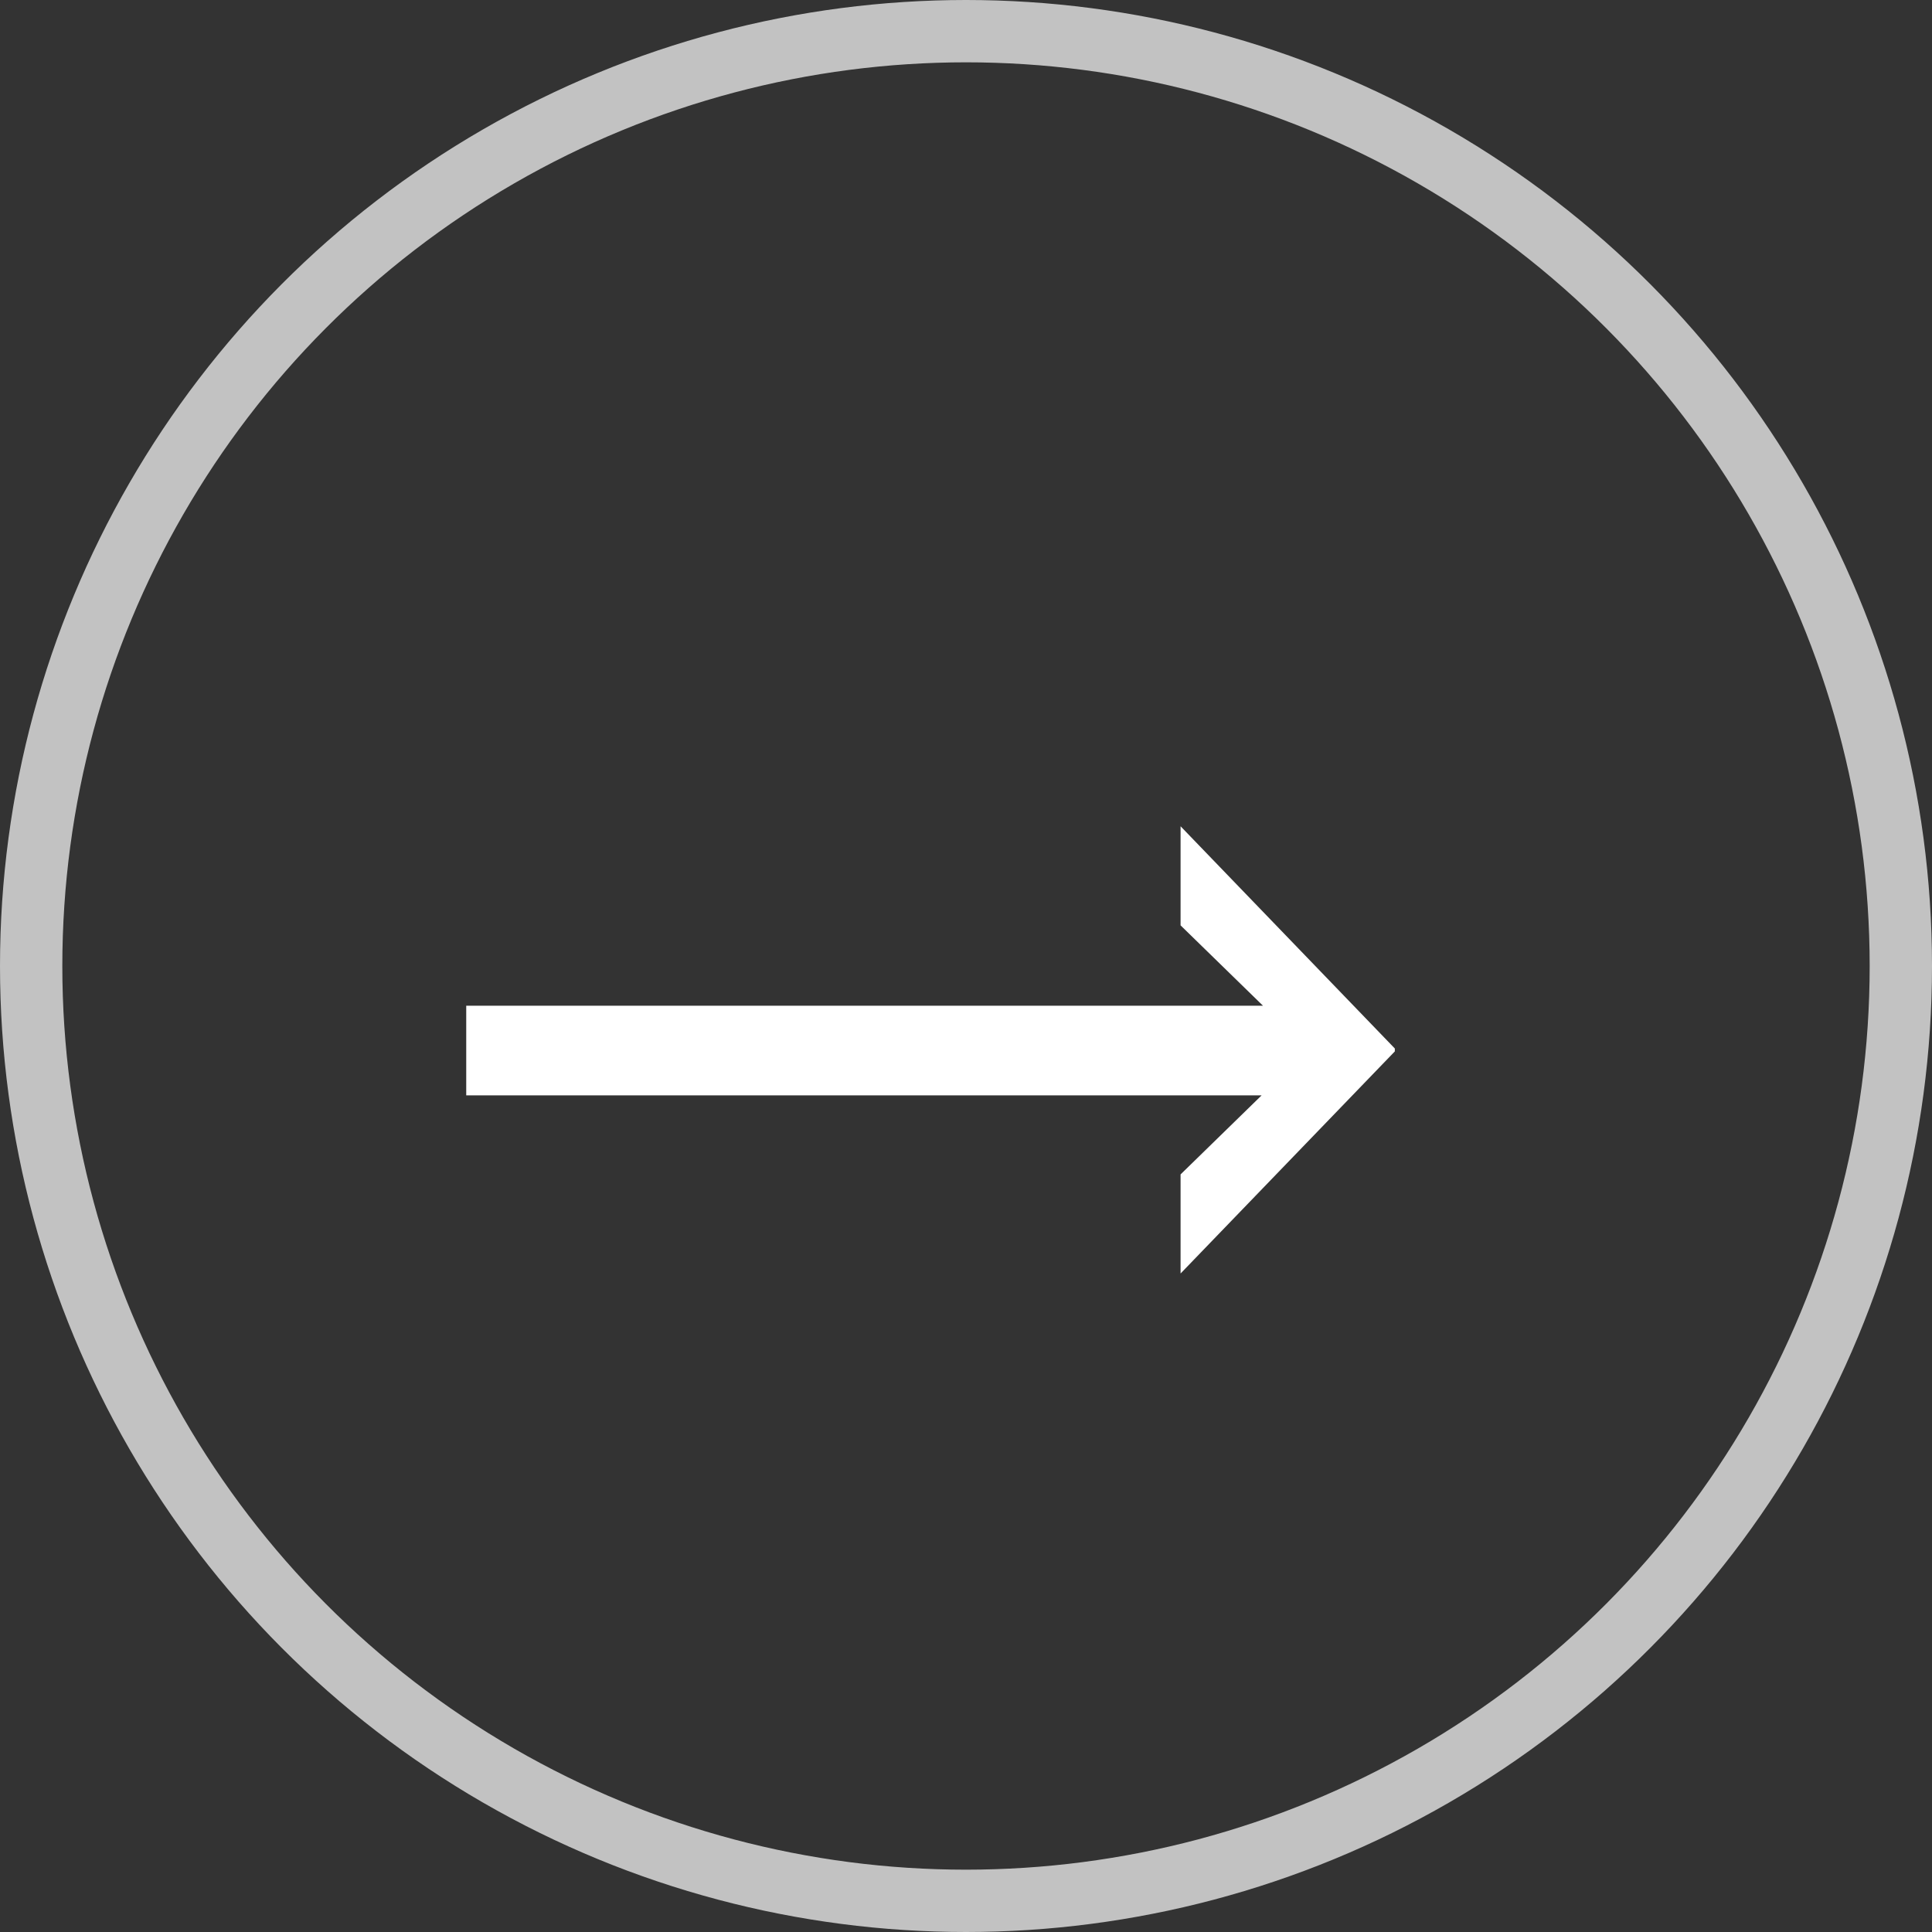
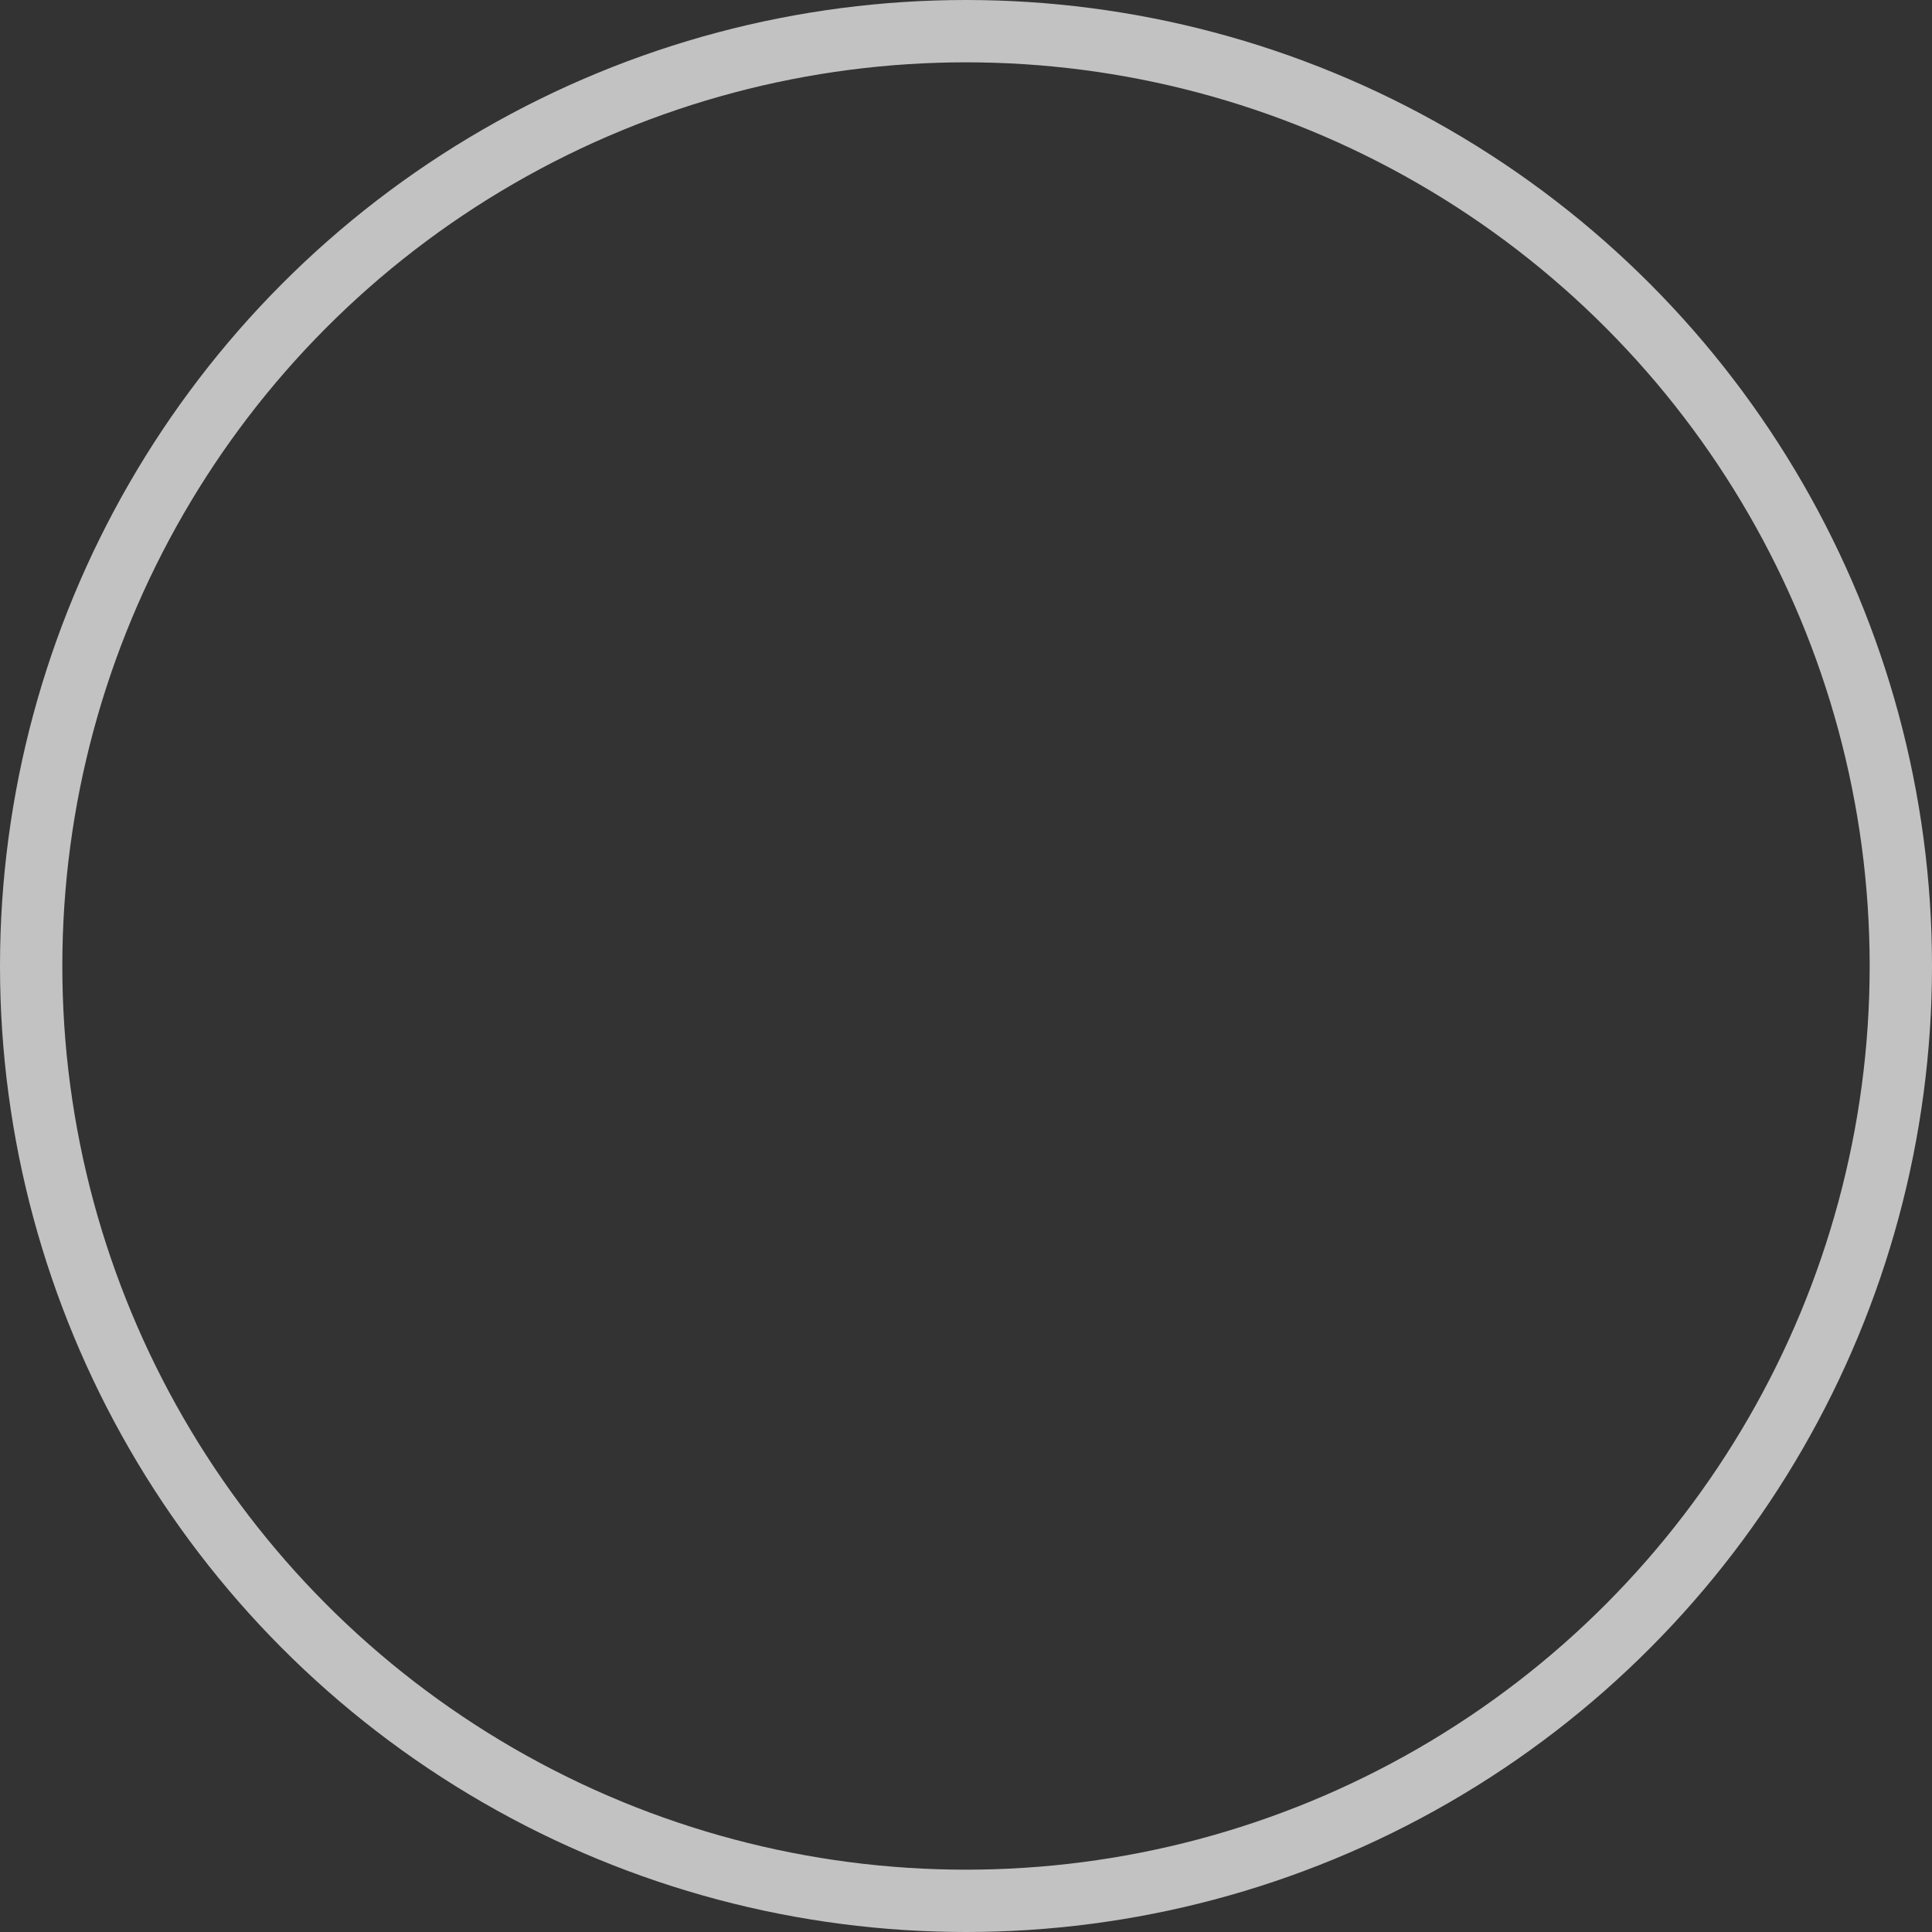
<svg xmlns="http://www.w3.org/2000/svg" width="31" height="31" viewBox="0 0 31 31">
  <rect x="0" y="0" width="31" height="31" fill="#333333" stroke="none" />
  <g id="bullet-w-arrow-icon" transform="translate(-137 -634)">
    <g id="Grupo_10982" data-name="Grupo 10982">
      <g id="Elipse_436" data-name="Elipse 436" transform="translate(137 634)" fill="none" stroke="#fff" stroke-width="1" opacity="0.7">
        <circle cx="15.5" cy="15.5" r="15.5" stroke="none" />
        <circle cx="15.5" cy="15.5" r="15" fill="none" />
      </g>
-       <path id="Trazado_14747" data-name="Trazado 14747" d="M2.481-7.133H15.265L13.943-8.422v-1.59l3.438,3.566V-6.4L13.943-2.836v-1.59l1.3-1.268H2.481Z" transform="translate(142 657.27)" fill="#fff" />
    </g>
  </g>
</svg>